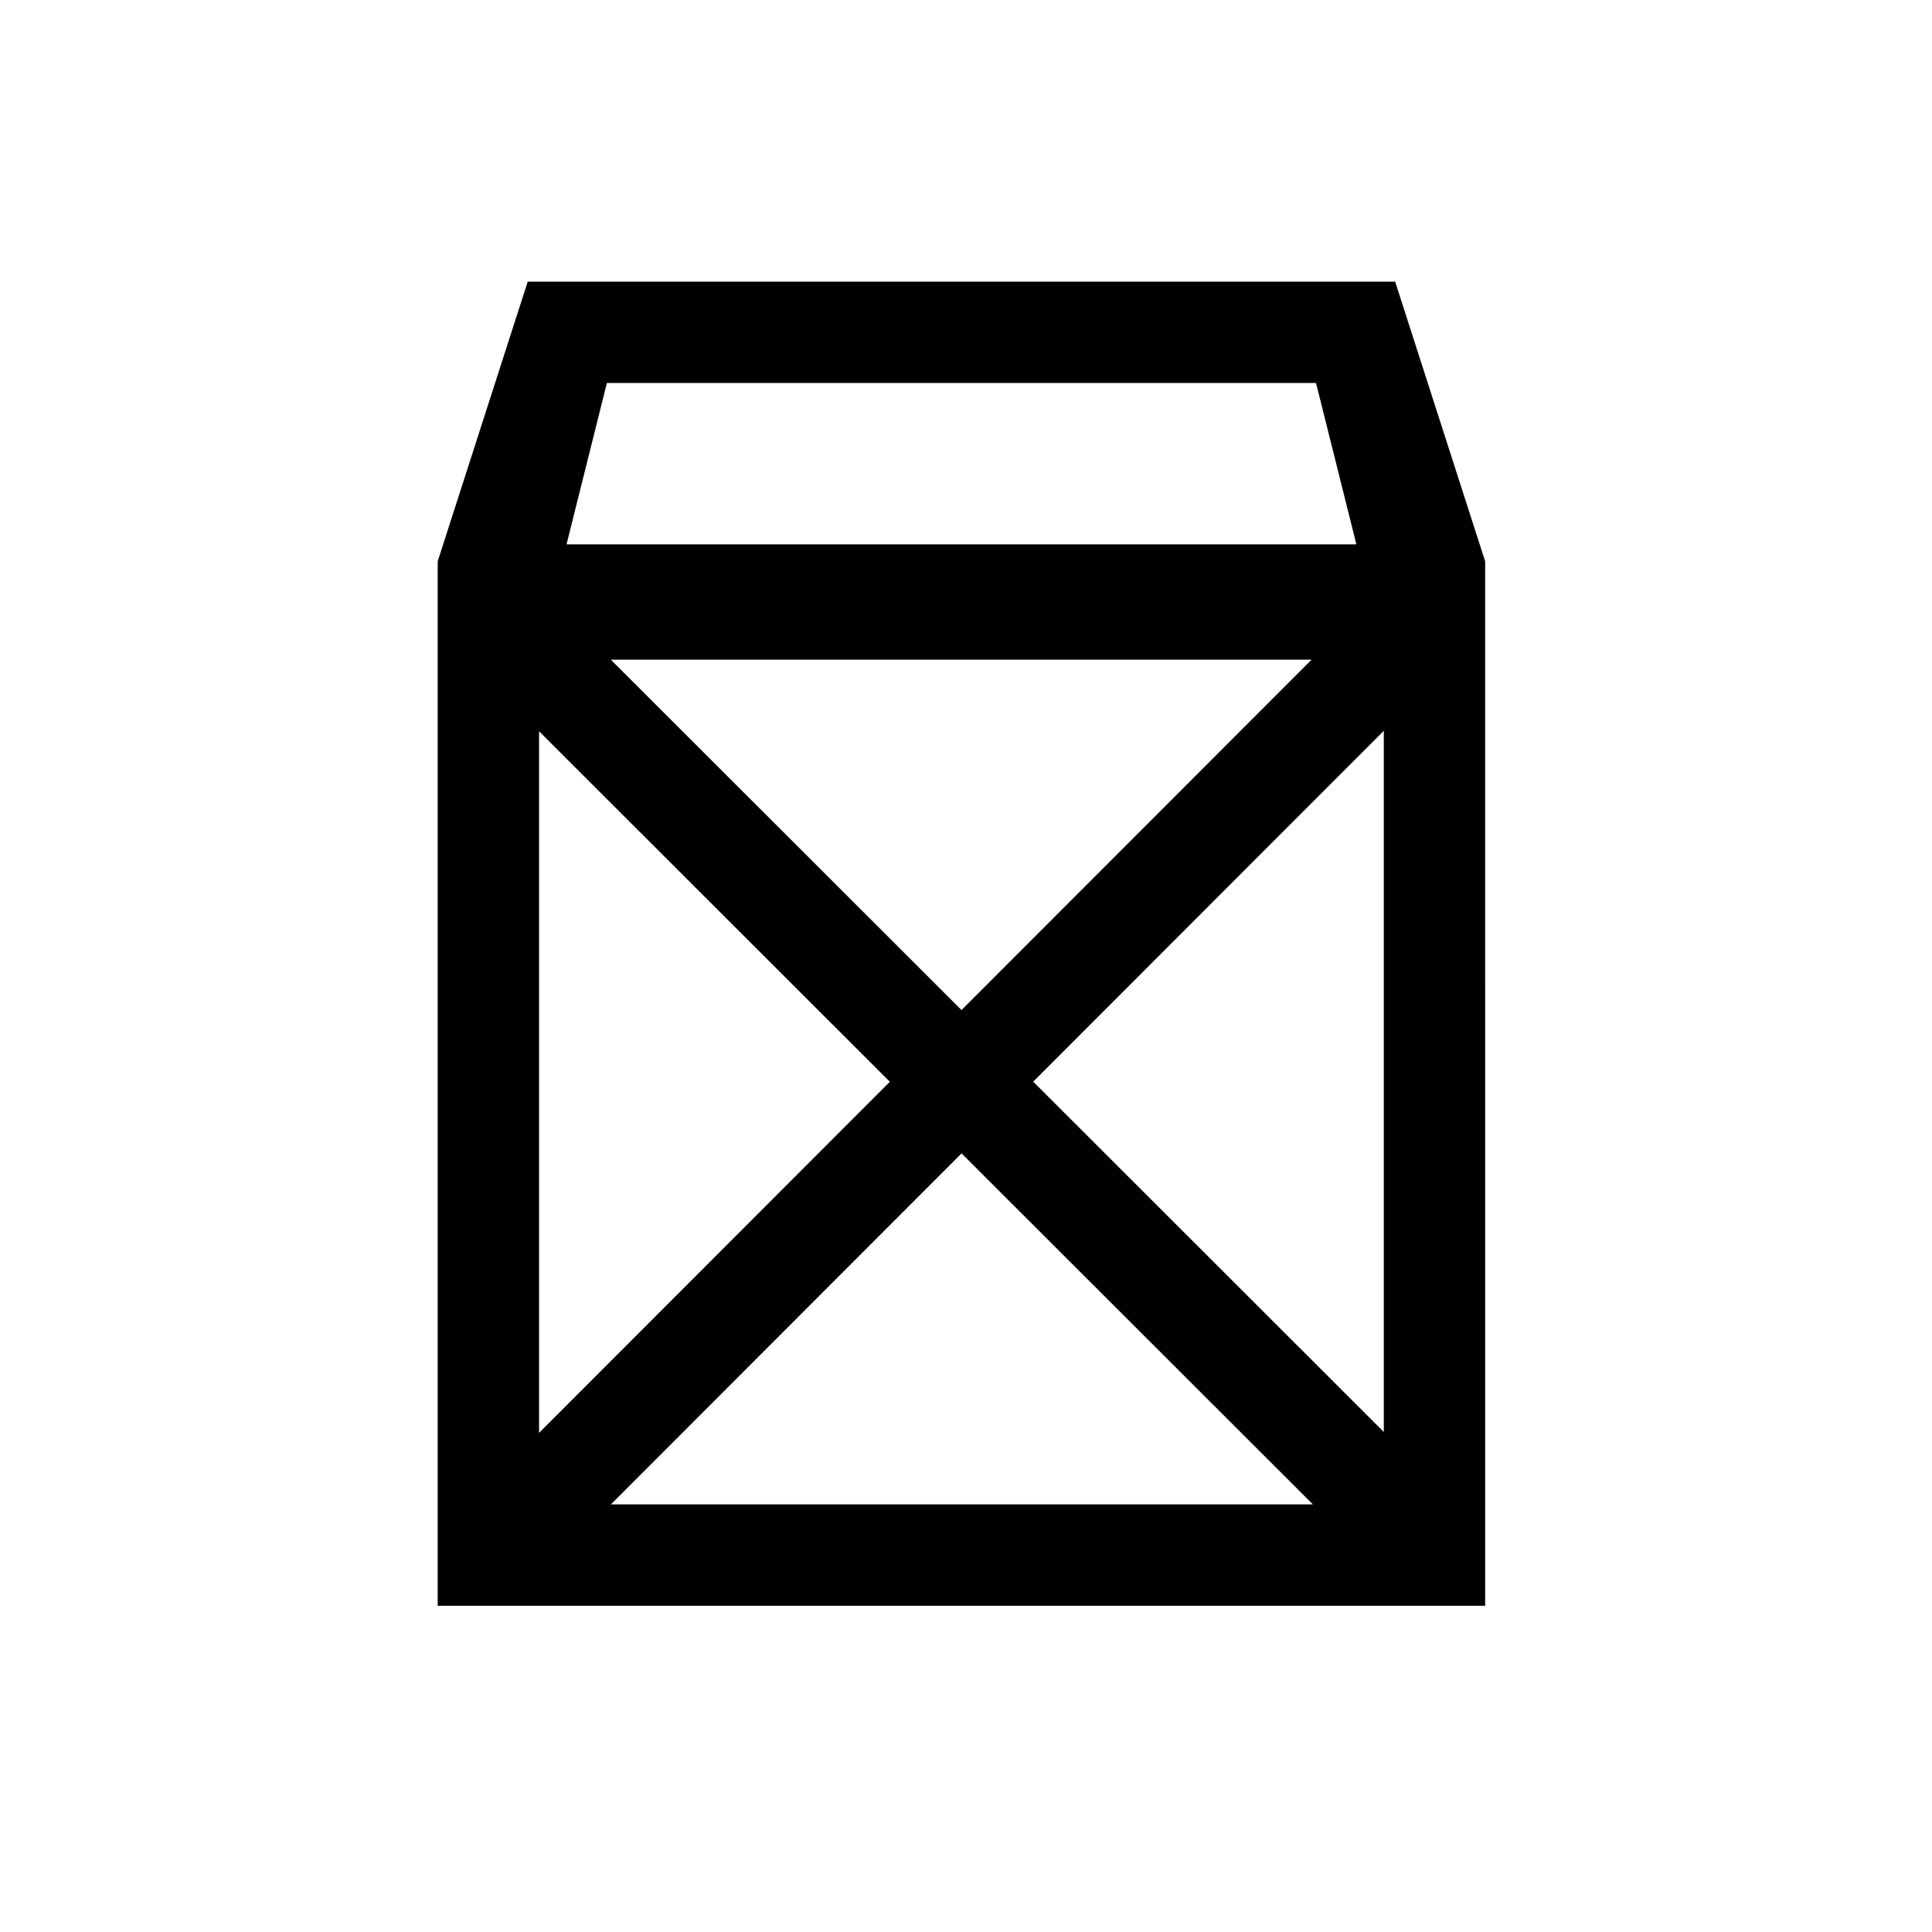
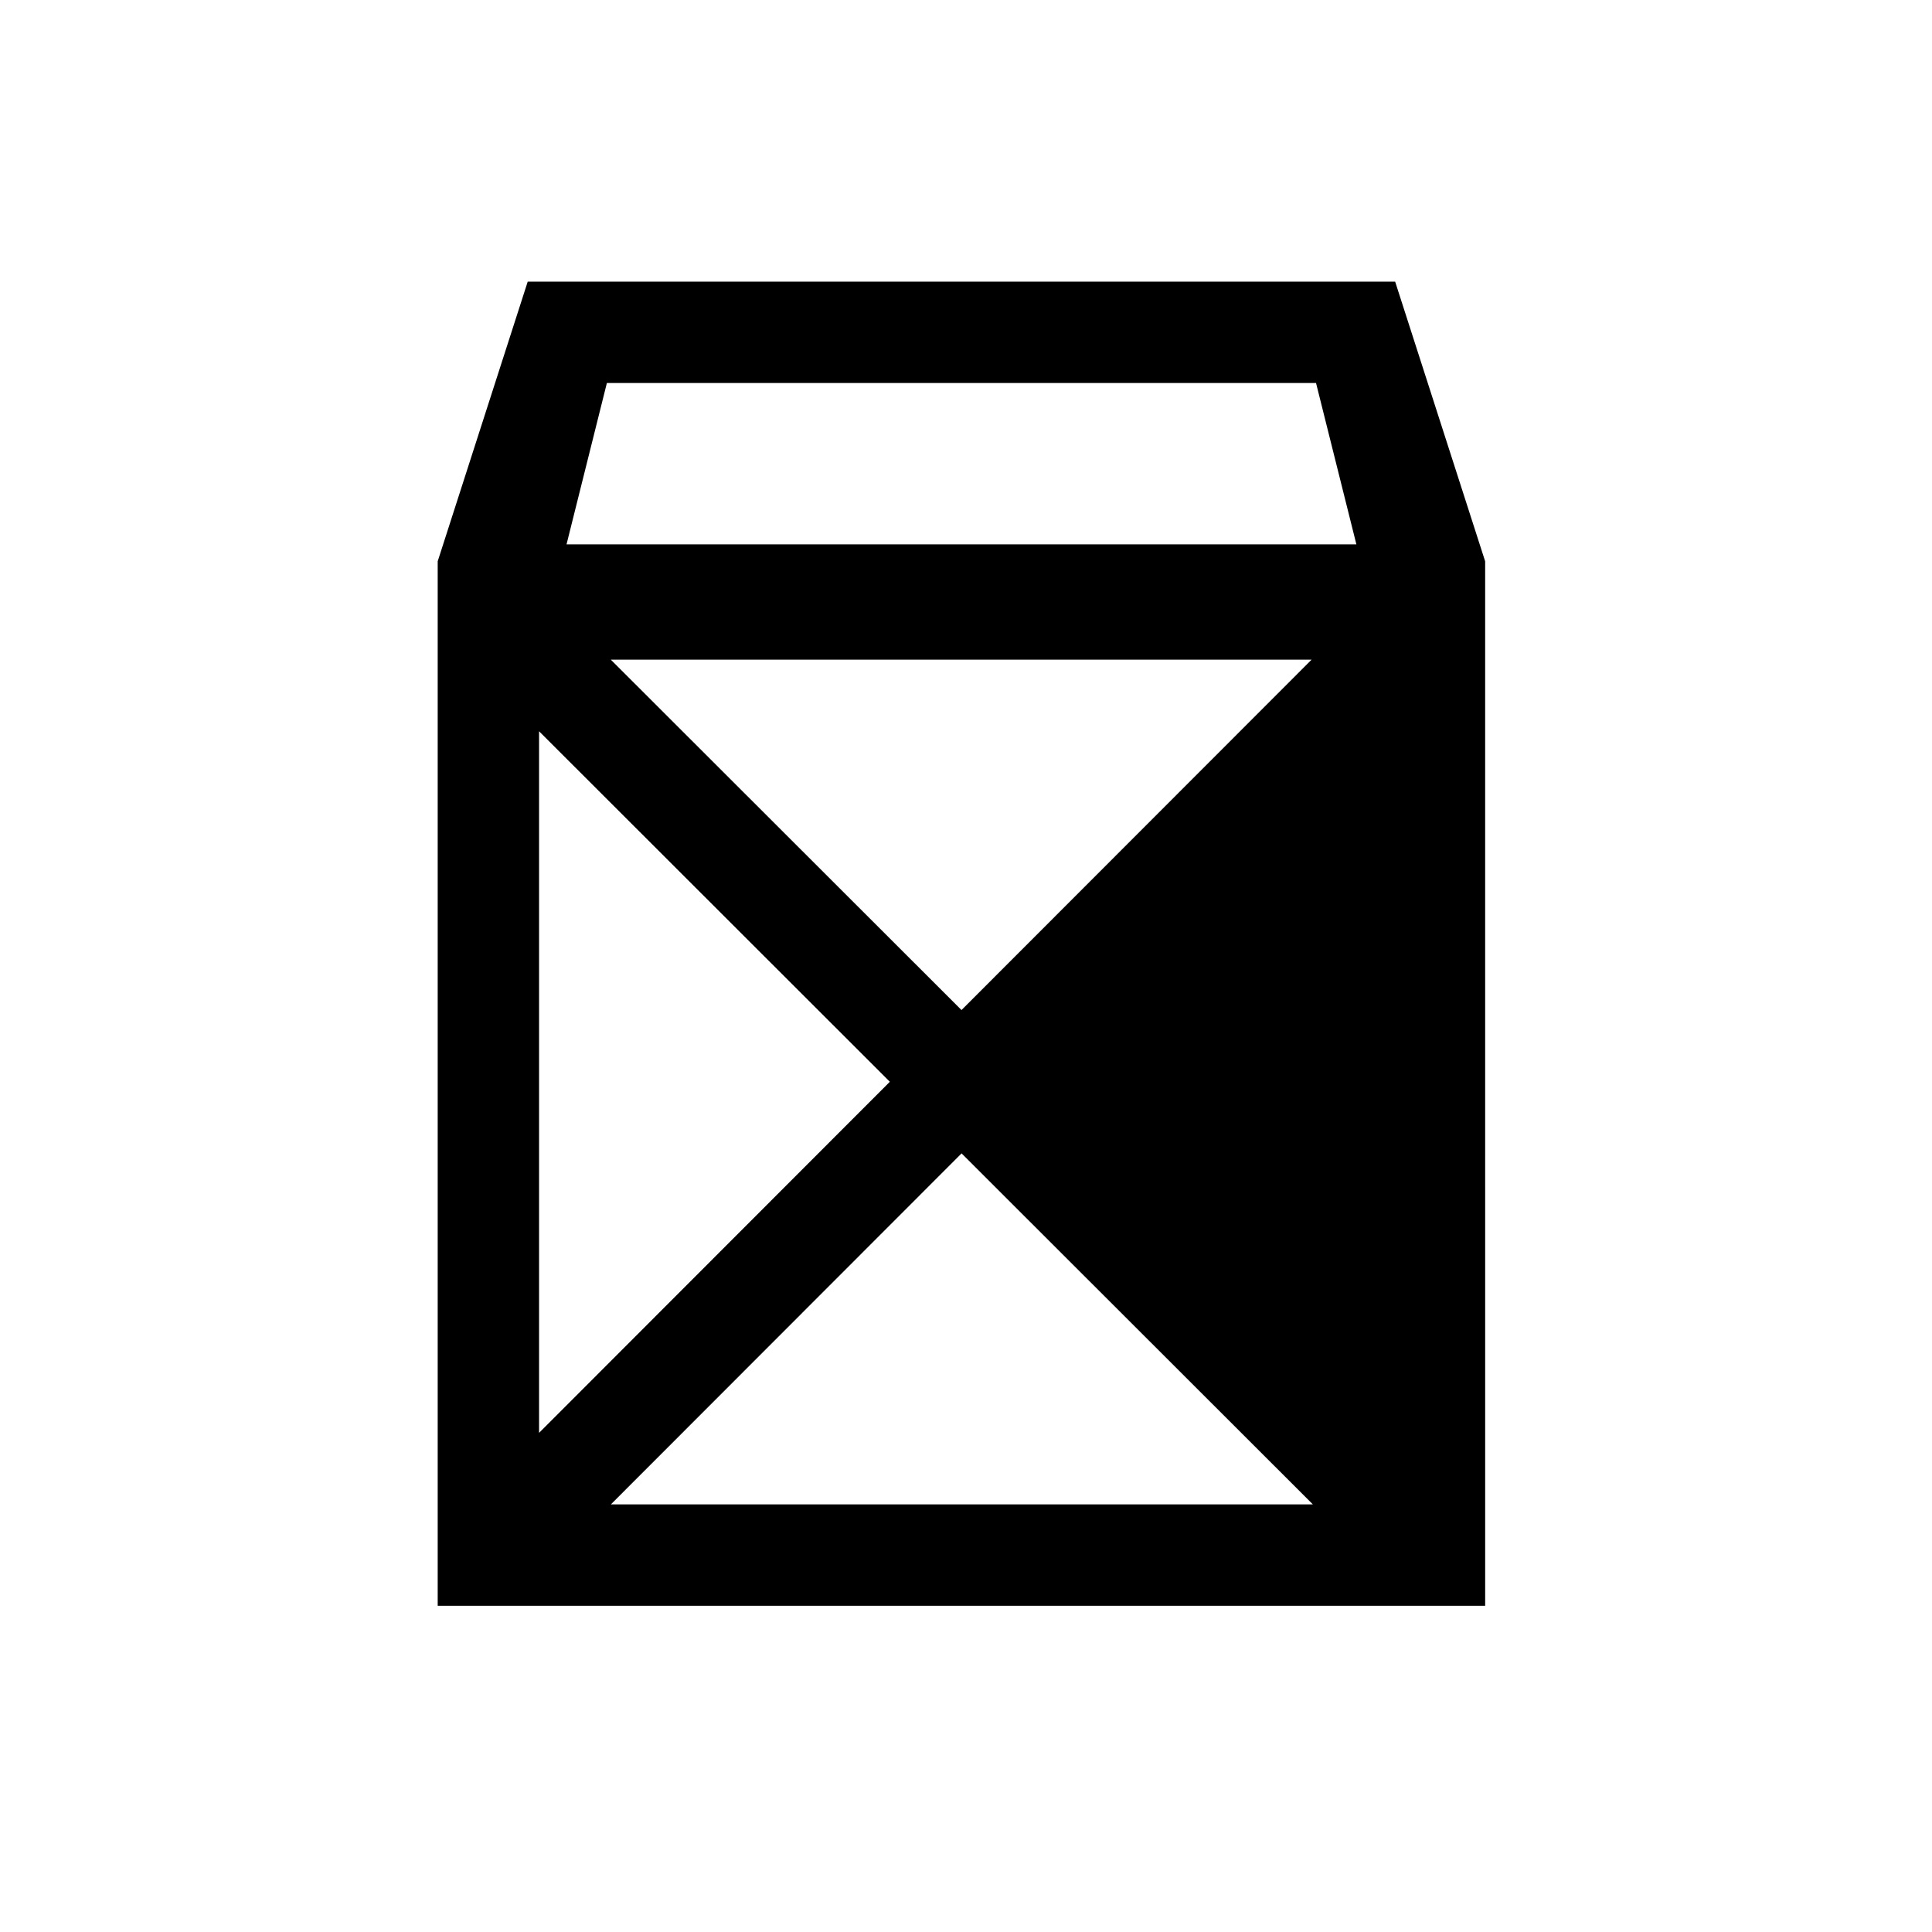
<svg xmlns="http://www.w3.org/2000/svg" fill="#000000" width="800px" height="800px" version="1.1" viewBox="144 144 512 512">
-   <path d="m513.73 218.64h-229.88l-23.855 74.109v276.8h277.59l-0.004-276.8zm-133.91 212.04-92.961 93.043v-185.93zm-73.949-111.86h185.71l-92.773 92.852zm92.957 130.84 93.098 93.02-186.04 0.004zm18.984-19.004 92.914-92.992v185.82zm-112.98-185.16h187.93l10.695 42.77h-209.32z" />
+   <path d="m513.73 218.64h-229.88l-23.855 74.109v276.8h277.59l-0.004-276.8zm-133.91 212.04-92.961 93.043v-185.93zm-73.949-111.86h185.71l-92.773 92.852zm92.957 130.84 93.098 93.02-186.04 0.004zm18.984-19.004 92.914-92.992zm-112.98-185.16h187.93l10.695 42.77h-209.32z" />
</svg>